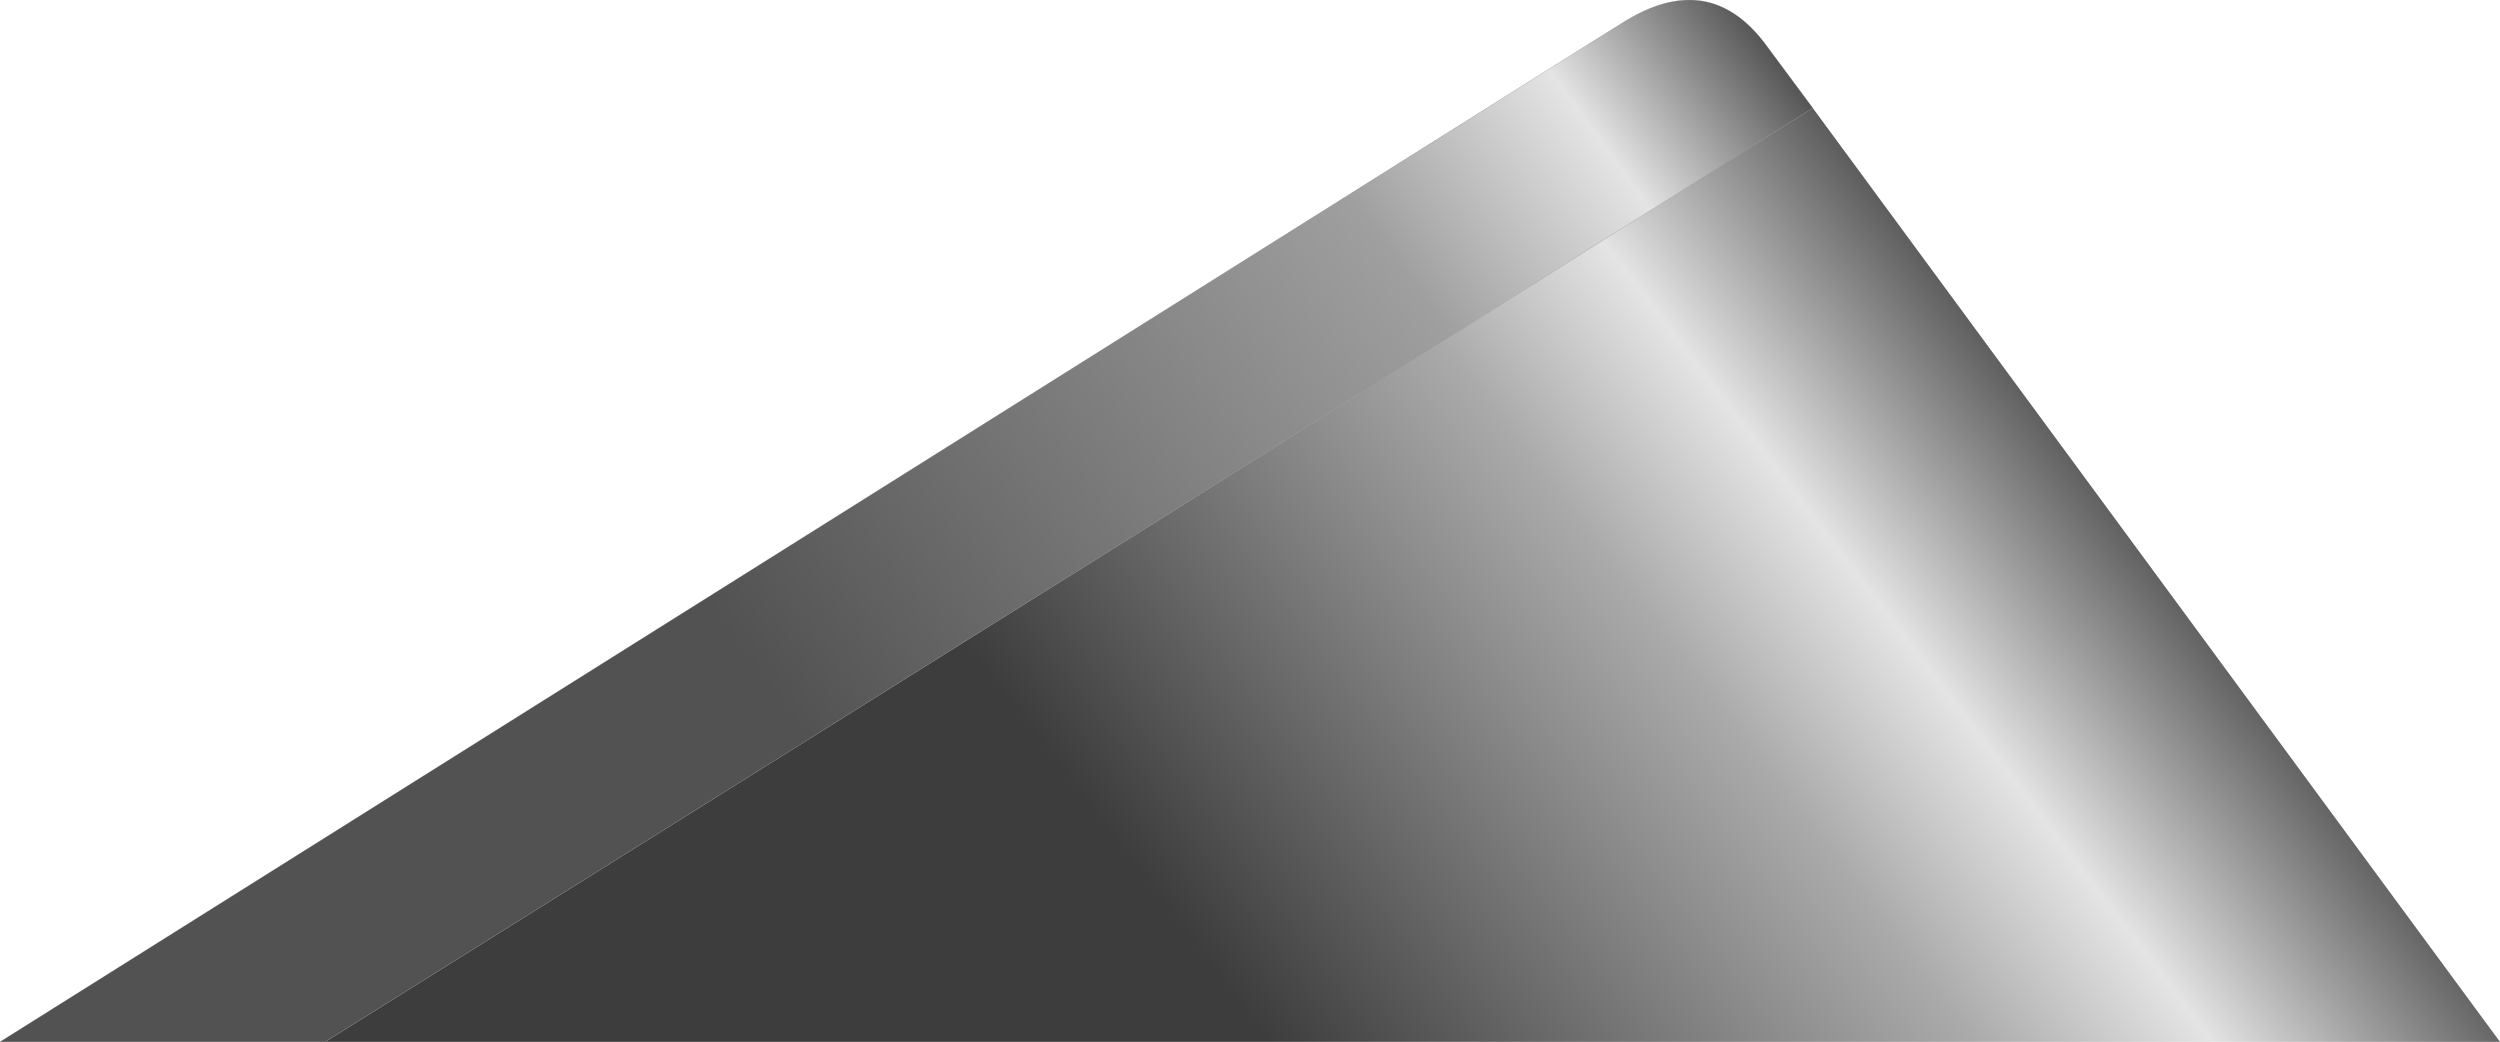
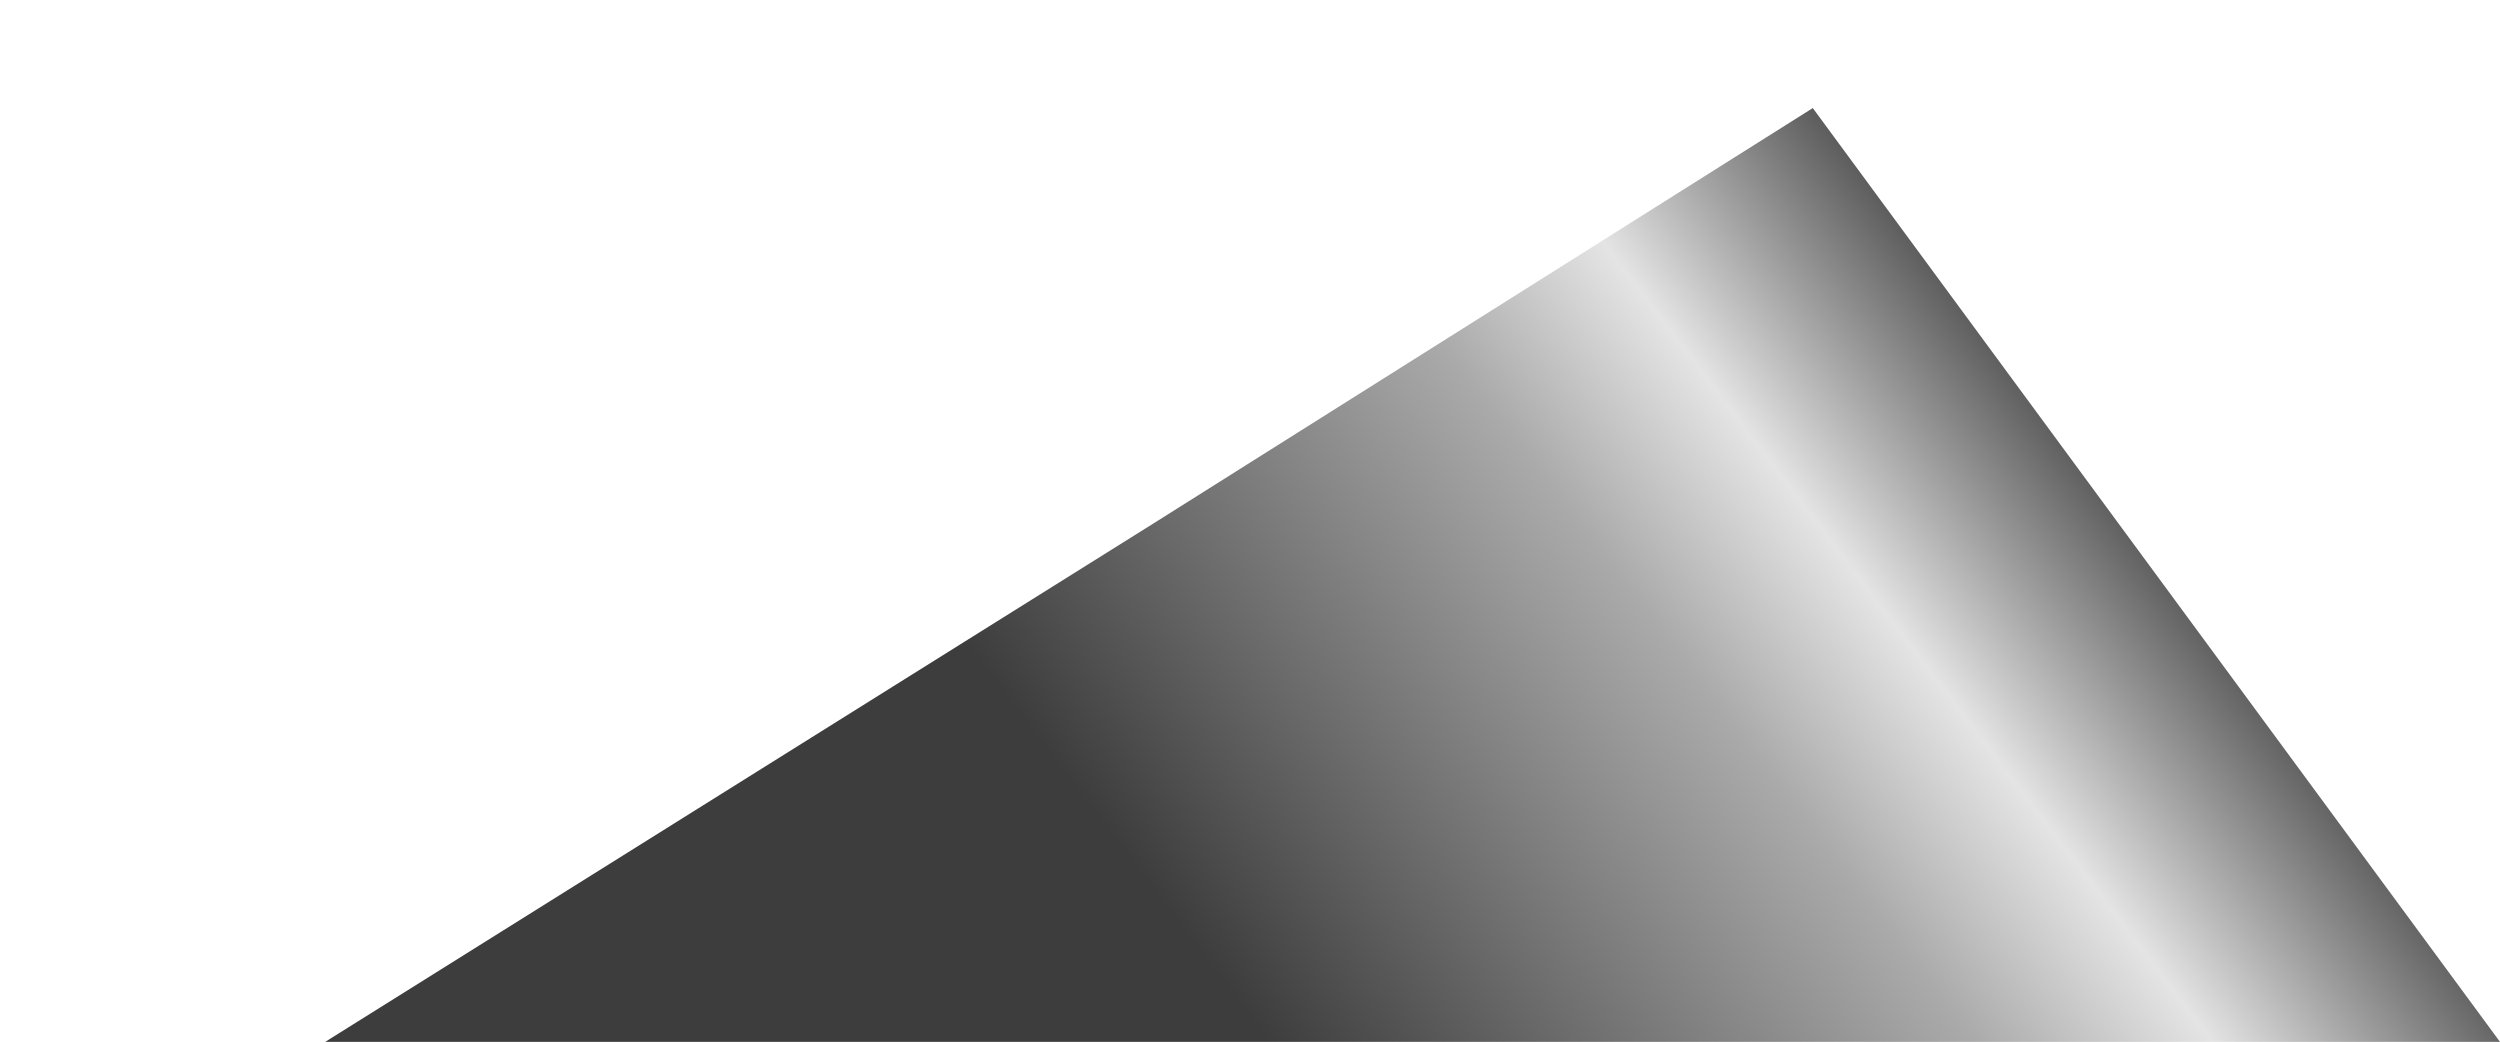
<svg xmlns="http://www.w3.org/2000/svg" height="254.55px" width="610.8px">
  <g transform="matrix(1.0, 0.0, 0.0, 1.0, 244.05, 102.3)">
    <path d="M198.85 -75.9 L366.75 152.25 -164.6 152.25 38.7 25.0 198.85 -75.9" fill="url(#gradient0)" fill-rule="evenodd" stroke="none" />
-     <path d="M-244.05 152.25 L152.4 -96.75 Q173.45 -110.05 187.35 -91.4 L198.85 -75.9 38.7 25.0 -164.6 152.25 -244.05 152.25" fill="url(#gradient1)" fill-rule="evenodd" stroke="none" />
-     <path d="M-244.05 152.25 L152.4 -96.75 Q173.45 -110.05 187.35 -91.4 L198.85 -75.9 38.7 25.0 -164.6 152.25" fill="none" stroke="#666666" stroke-linecap="round" stroke-linejoin="round" stroke-width="0.05" />
  </g>
  <defs>
    <linearGradient gradientTransform="matrix(0.168, -0.128, 0.096, 0.126, 120.9, 106.85)" gradientUnits="userSpaceOnUse" id="gradient0" spreadMethod="pad" x1="-819.2" x2="819.2">
      <stop offset="0.294" stop-color="#3d3d3d" />
      <stop offset="0.69" stop-color="#aaaaaa" />
      <stop offset="0.824" stop-color="#e4e4e4" />
      <stop offset="1.0" stop-color="#5c5c5c" />
    </linearGradient>
    <linearGradient gradientTransform="matrix(0.201, -0.149, 0.027, 0.037, 12.45, 16.2)" gradientUnits="userSpaceOnUse" id="gradient1" spreadMethod="pad" x1="-819.2" x2="819.2">
      <stop offset="0.294" stop-color="#525252" />
      <stop offset="0.745" stop-color="#9f9f9f" />
      <stop offset="0.886" stop-color="#e4e4e4" />
      <stop offset="1.0" stop-color="#555555" />
    </linearGradient>
  </defs>
</svg>